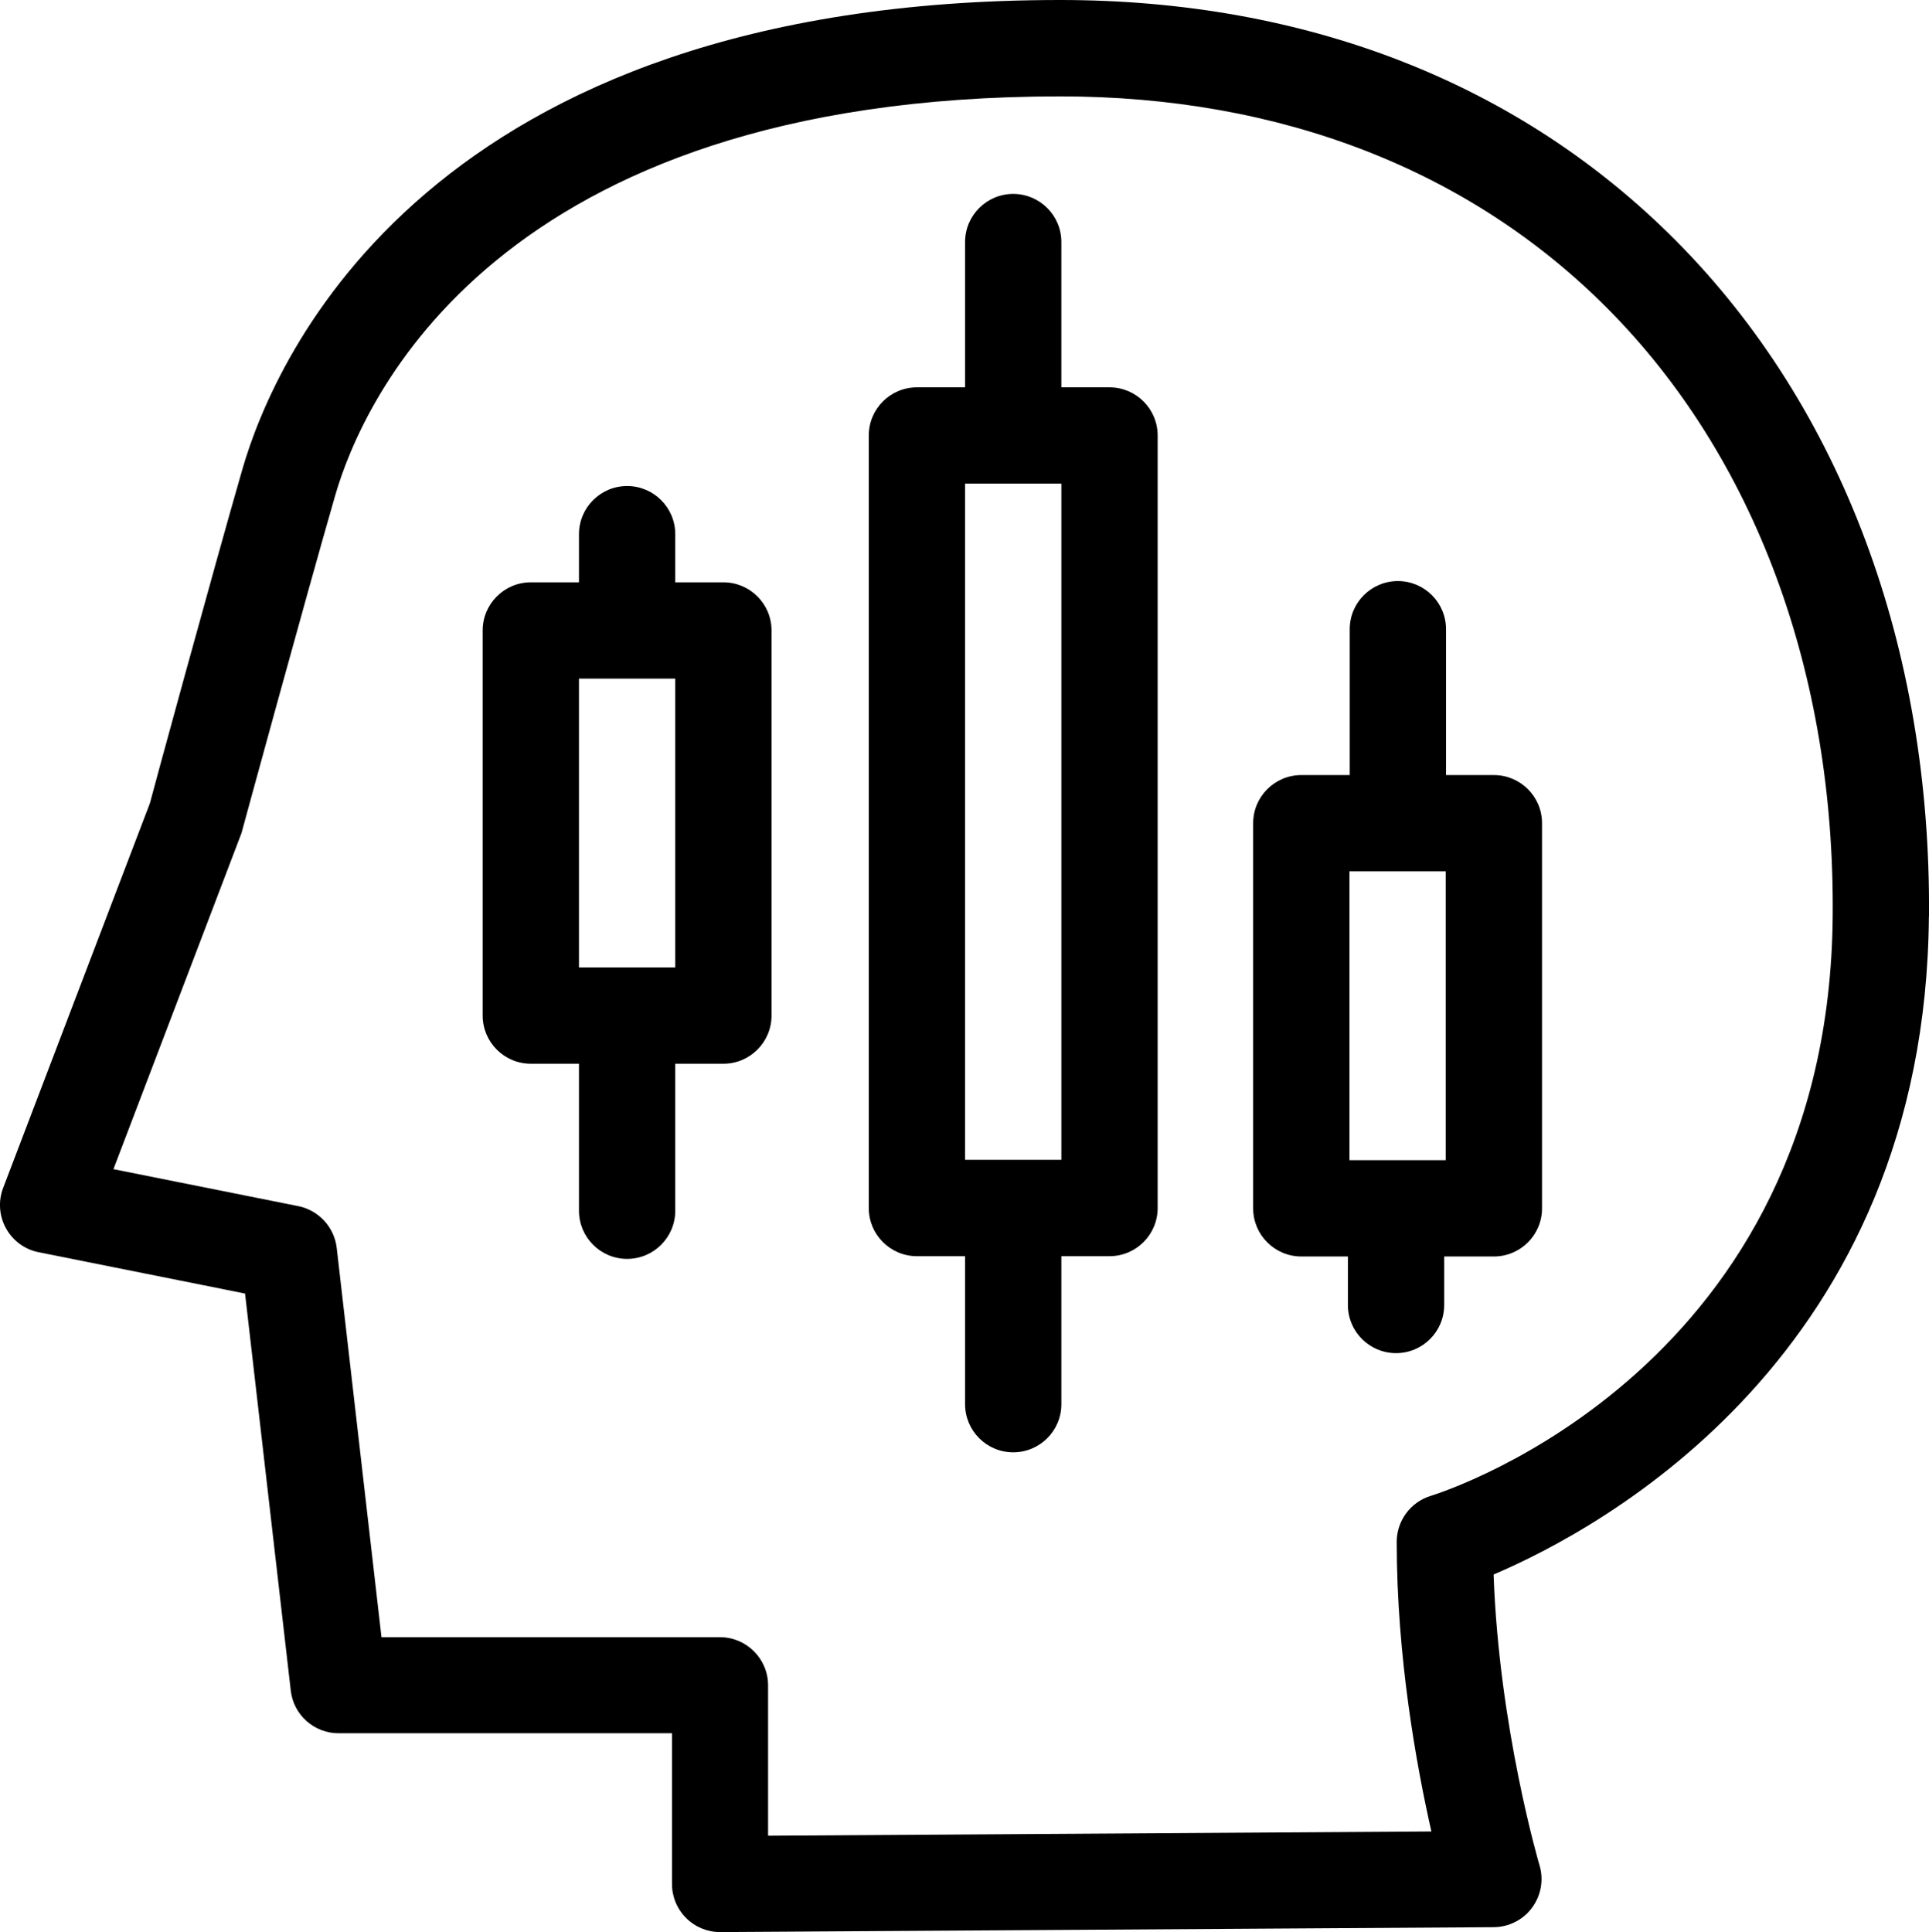
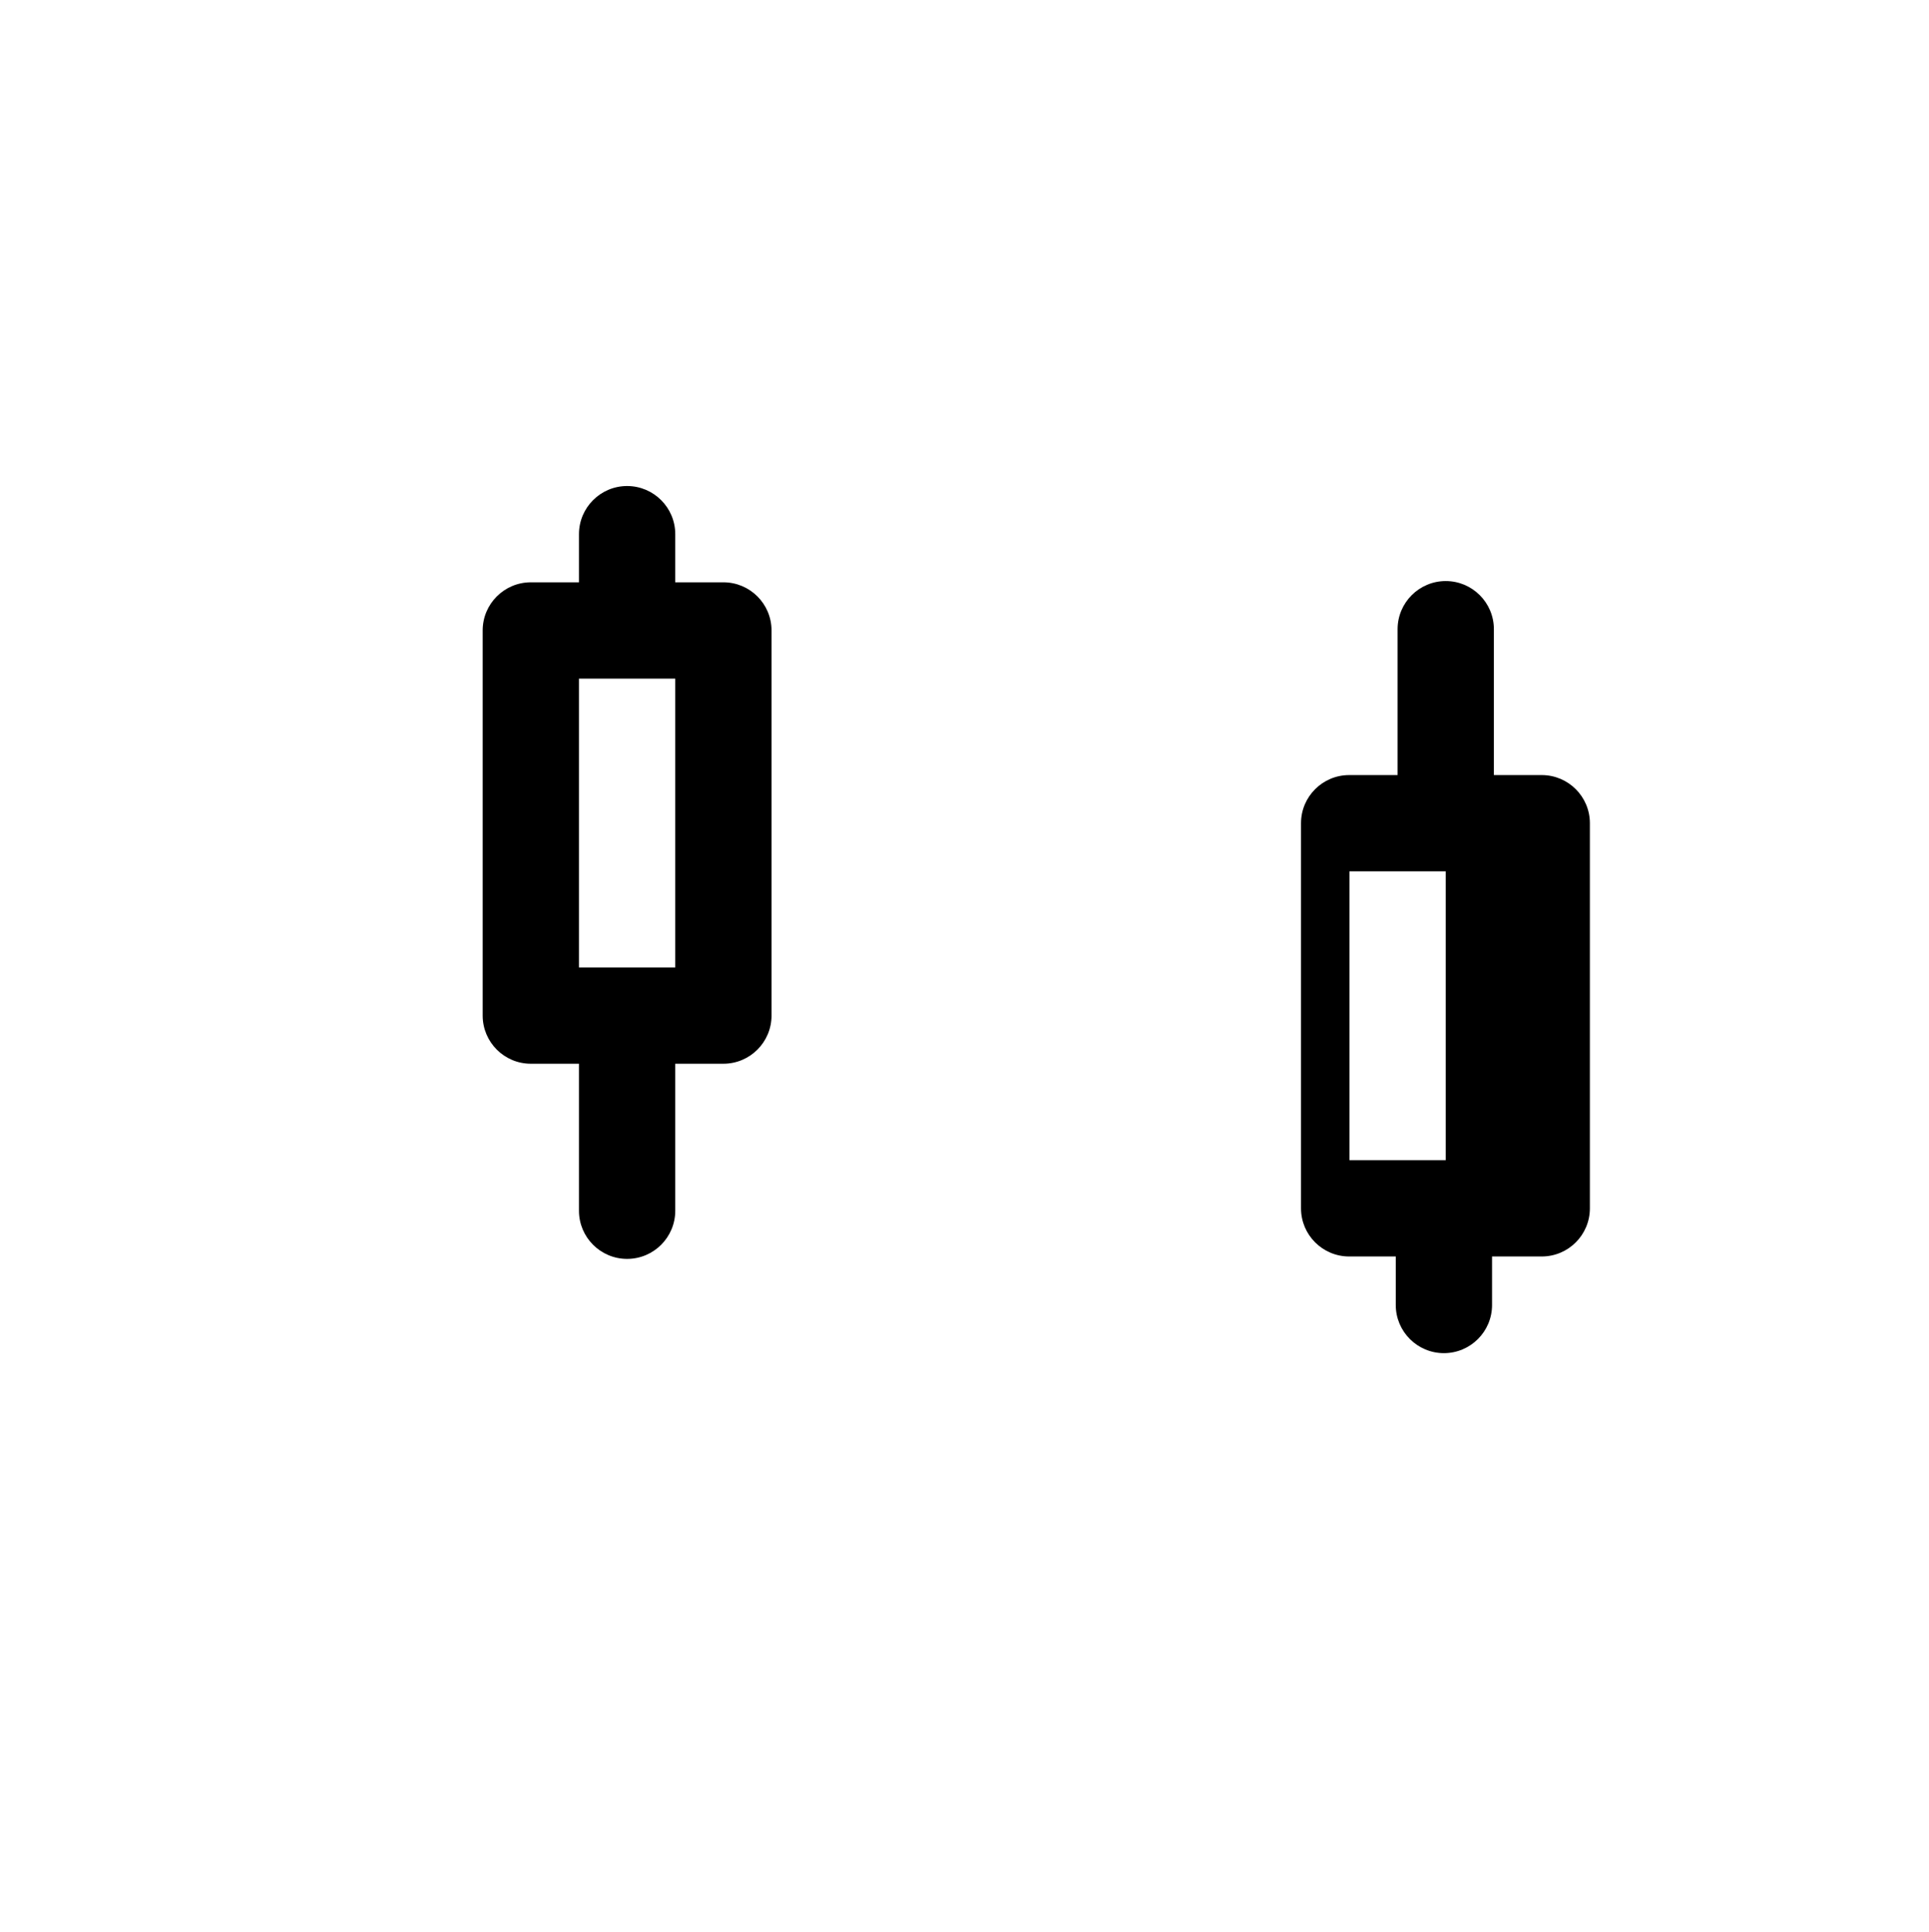
<svg xmlns="http://www.w3.org/2000/svg" viewBox="0 0 20.034 20.067">
  <g id="a" />
  <g id="b">
    <g id="c">
      <g>
        <path d="M7.513,6.048h-.5v-.5c0-.276-.224-.5-.5-.5s-.5,.224-.5,.5v.5h-.5c-.276,0-.5,.224-.5,.5v4c0,.276,.224,.5,.5,.5h.5v1.527c0,.276,.224,.5,.5,.5s.5-.224,.5-.5v-1.527h.5c.276,0,.5-.224,.5-.5V6.548c0-.276-.224-.5-.5-.5Zm-.5,4h-1v-3h1v3Z" />
-         <path d="M15.515,8.05h-.497v-1.515c0-.276-.224-.5-.5-.5s-.5,.224-.5,.5v1.515h-.503c-.276,0-.5,.224-.5,.5v4c0,.276,.224,.5,.5,.5h.484v.504c0,.276,.224,.5,.5,.5s.5-.224,.5-.5v-.504h.516c.276,0,.5-.224,.5-.5v-4c0-.276-.224-.5-.5-.5Zm-.5,4h-1v-3h1v3Z" />
-         <path d="M11.523,4.023h-.5v-1.509c0-.276-.224-.5-.5-.5s-.5,.224-.5,.5v1.509h-.5c-.276,0-.5,.224-.5,.5V12.547c0,.276,.224,.5,.5,.5h.5v1.537c0,.276,.224,.5,.5,.5s.5-.224,.5-.5v-1.537h.5c.276,0,.5-.224,.5-.5V4.523c0-.276-.224-.5-.5-.5Zm-.5,8.023h-1V5.023h1v7.023Z" />
-         <path d="M20.034,9.518c.022-2.795-.909-5.285-2.623-7.013-1.626-1.639-3.839-2.505-6.4-2.505C4.439,0,2.85,3.726,2.519,4.868c-.307,1.064-.964,3.473-.962,3.474L.033,12.337c-.053,.138-.042,.292,.029,.42,.071,.129,.195,.221,.34,.249l2.143,.429,.475,4.125c.029,.252,.243,.442,.497,.442h3.462v1.565c0,.133,.053,.261,.147,.354,.094,.094,.221,.146,.353,.146h.003l8.031-.051c.157-.001,.306-.076,.398-.202,.094-.127,.123-.29,.078-.44-.005-.016-.421-1.431-.477-3.021,1.123-.478,4.484-2.285,4.521-6.836Zm-5.174,6.018c-.21,.064-.354,.259-.354,.478,0,1.201,.207,2.332,.36,3.008l-6.889,.044v-1.562c0-.276-.224-.5-.5-.5H3.962l-.465-4.044c-.025-.215-.187-.39-.399-.433l-1.92-.384,1.33-3.49c0-.001,.664-2.436,.973-3.506,.281-.973,1.656-4.146,7.53-4.146,2.289,0,4.257,.764,5.69,2.209,1.524,1.537,2.354,3.774,2.333,6.301-.038,4.688-4.006,5.973-4.174,6.025Z" />
+         <path d="M15.515,8.05v-1.515c0-.276-.224-.5-.5-.5s-.5,.224-.5,.5v1.515h-.503c-.276,0-.5,.224-.5,.5v4c0,.276,.224,.5,.5,.5h.484v.504c0,.276,.224,.5,.5,.5s.5-.224,.5-.5v-.504h.516c.276,0,.5-.224,.5-.5v-4c0-.276-.224-.5-.5-.5Zm-.5,4h-1v-3h1v3Z" />
      </g>
    </g>
  </g>
</svg>